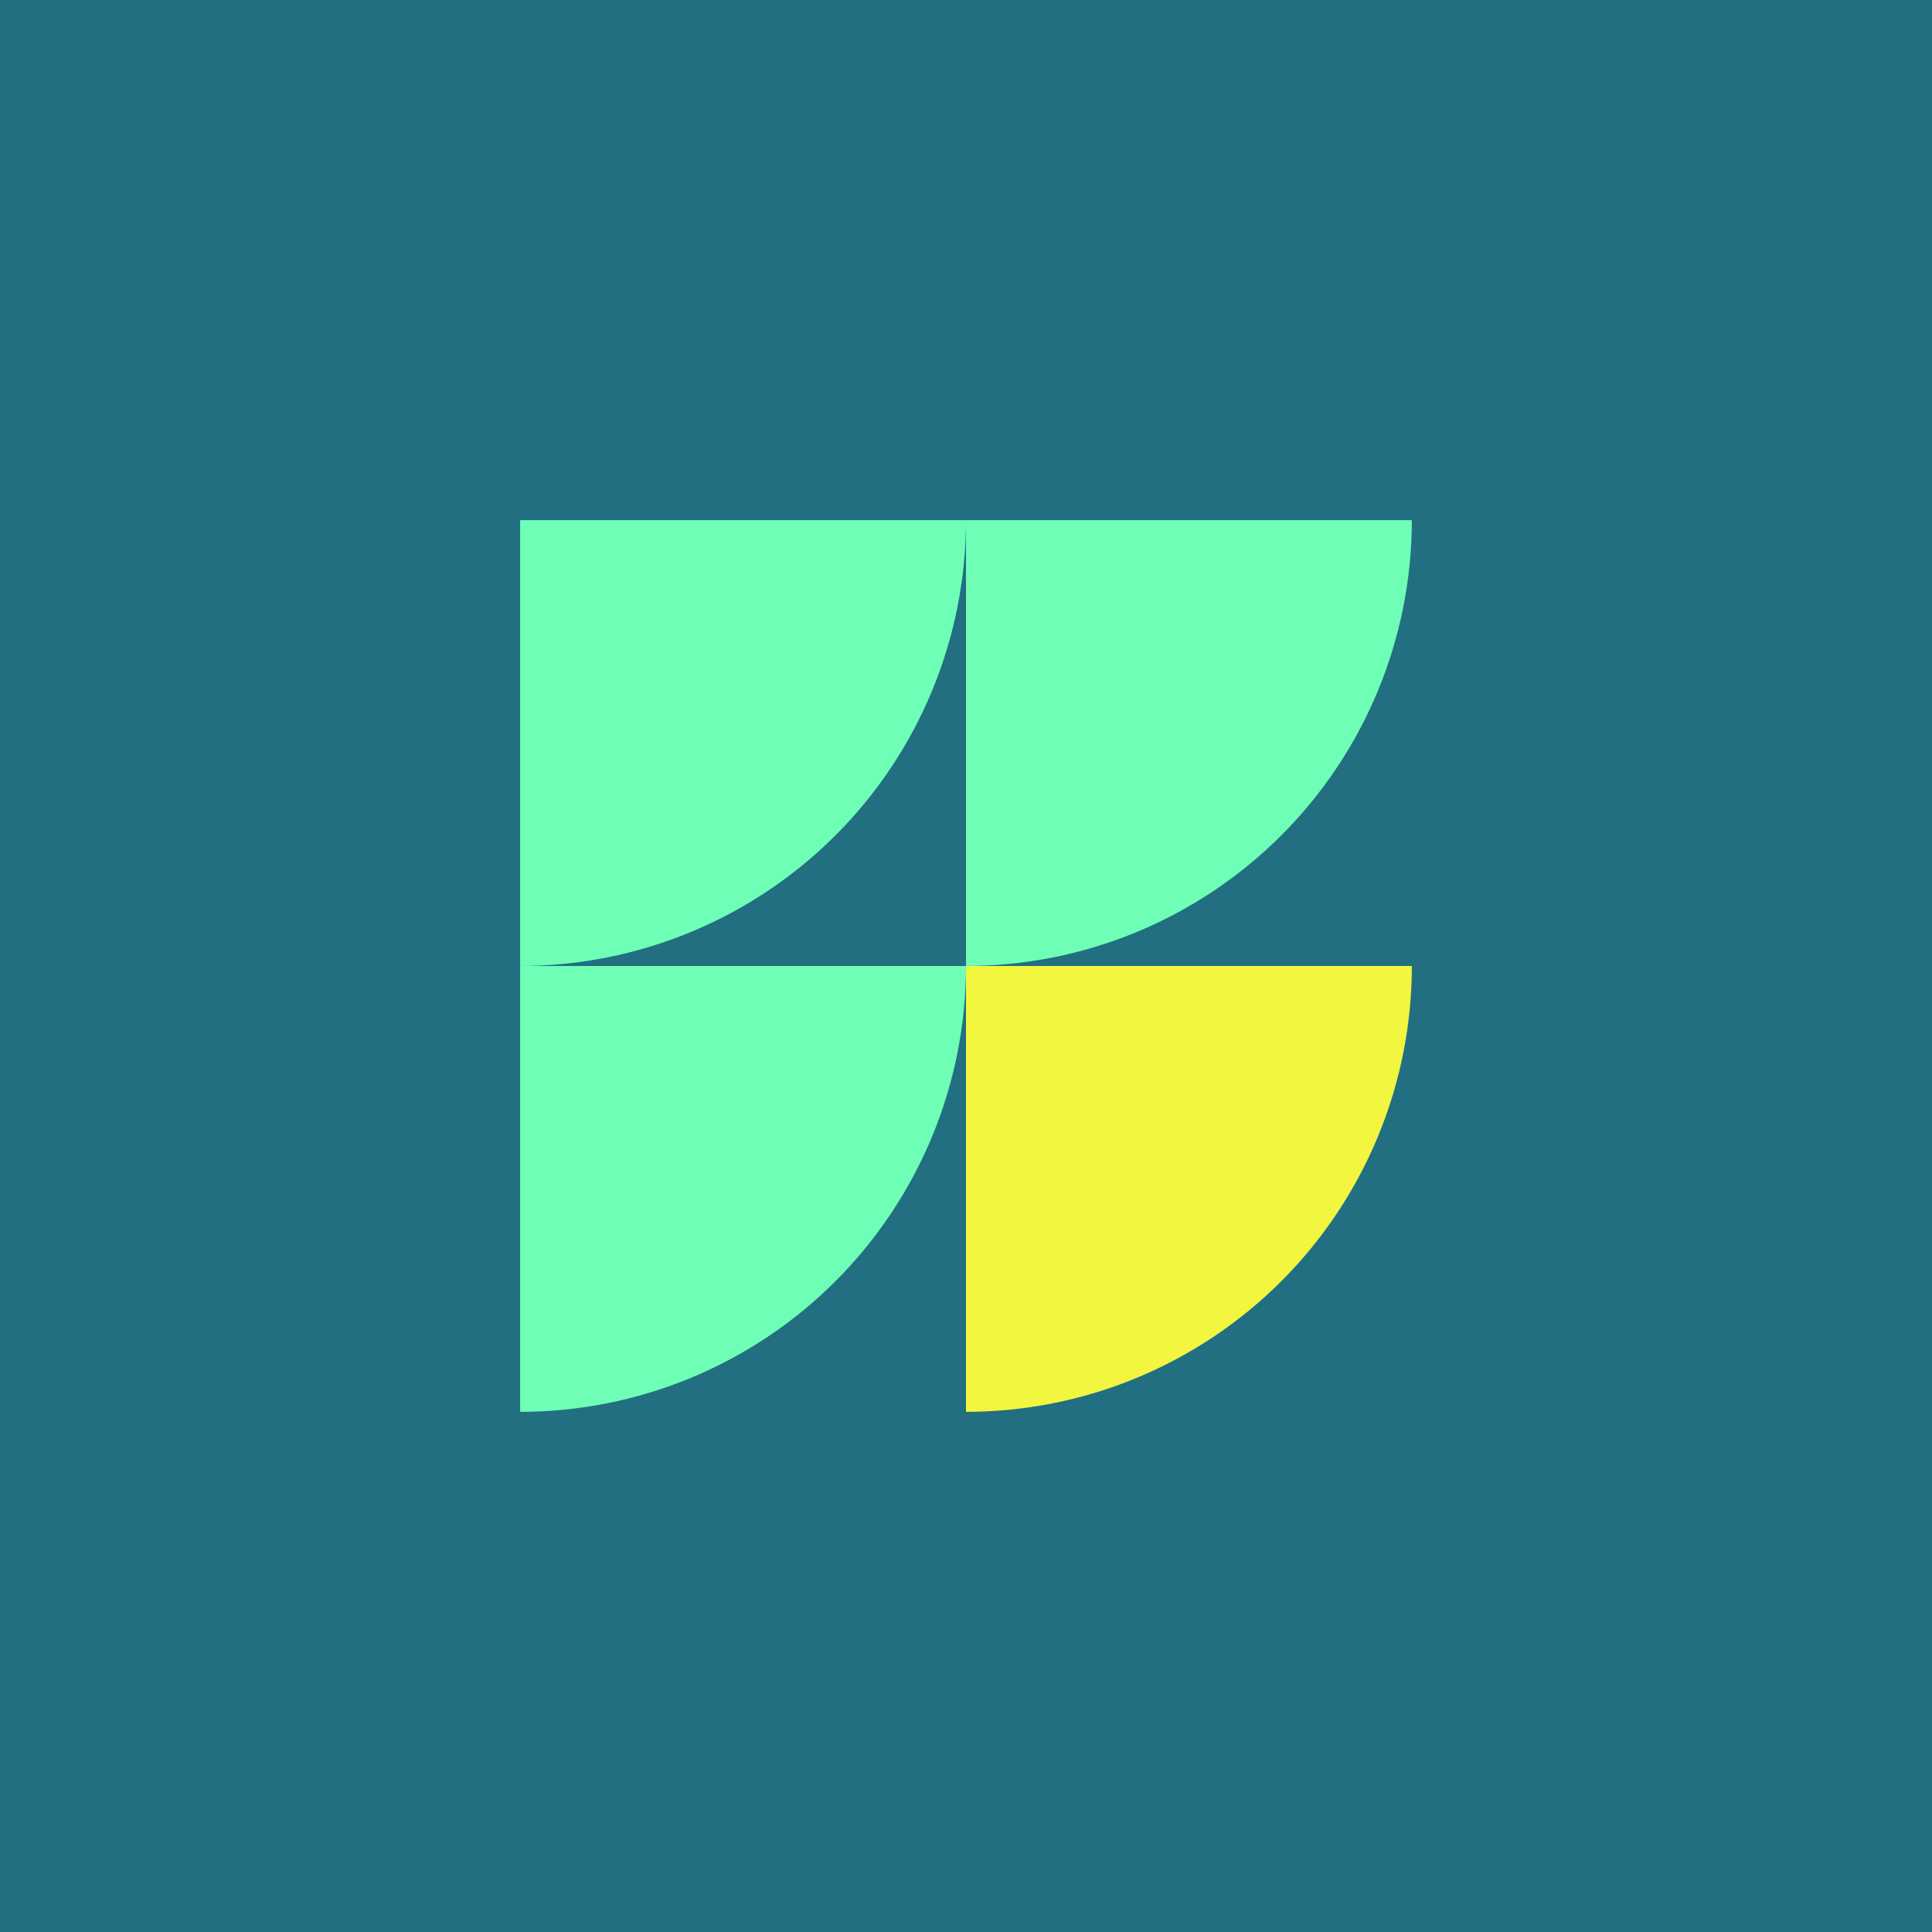
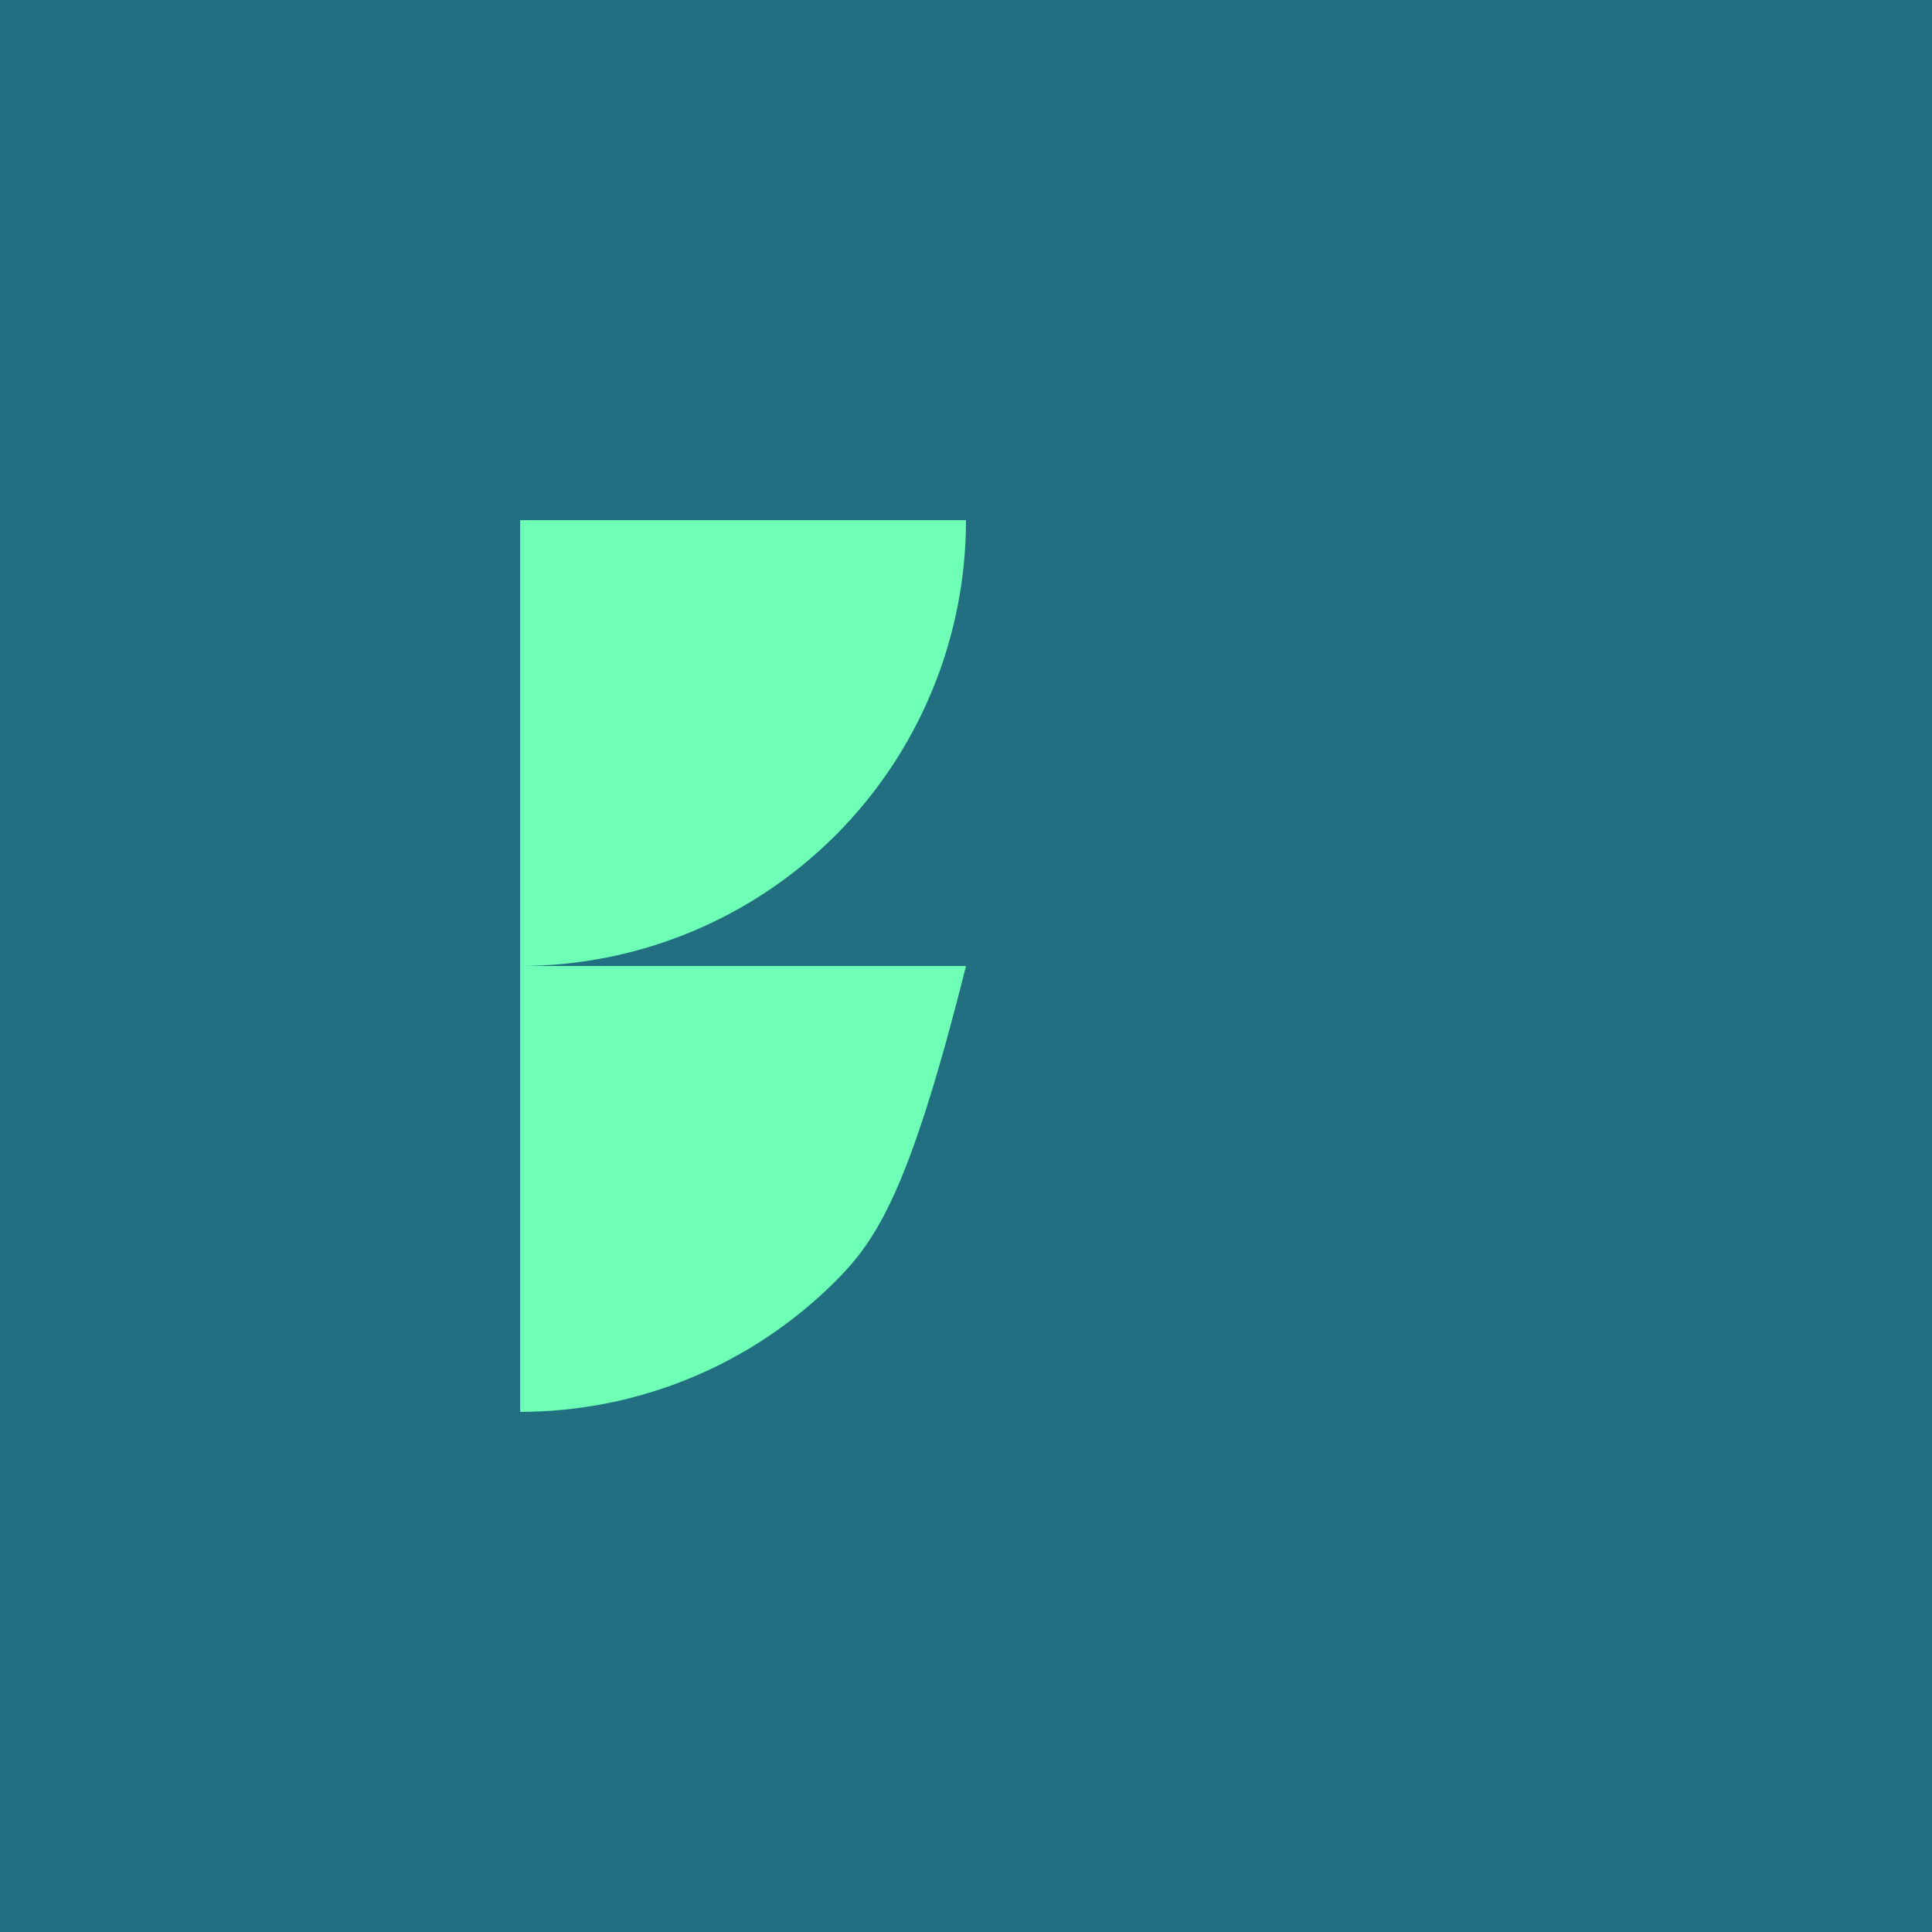
<svg xmlns="http://www.w3.org/2000/svg" width="208" height="208" viewBox="0 0 208 208" fill="none">
  <rect width="208" height="208" fill="#216F81" />
-   <path d="M152 104C152 110.303 150.758 116.545 148.346 122.369C145.934 128.192 142.398 133.484 137.941 137.941C133.484 142.398 128.192 145.934 122.369 148.346C116.545 150.758 110.303 152 104 152L104 104H152Z" fill="#F2F63E" />
-   <path d="M152 56C152 62.303 150.758 68.545 148.346 74.369C145.934 80.192 142.398 85.484 137.941 89.941C133.484 94.398 128.192 97.934 122.369 100.346C116.545 102.758 110.303 104 104 104L104 56H152Z" fill="#6FFEB6" />
-   <path d="M104 104C104 110.303 102.758 116.545 100.346 122.369C97.934 128.192 94.398 133.484 89.941 137.941C85.484 142.398 80.192 145.934 74.369 148.346C68.545 150.758 62.303 152 56 152L56 104H104Z" fill="#6FFEB6" />
+   <path d="M104 104C97.934 128.192 94.398 133.484 89.941 137.941C85.484 142.398 80.192 145.934 74.369 148.346C68.545 150.758 62.303 152 56 152L56 104H104Z" fill="#6FFEB6" />
  <path d="M104 56C104 62.303 102.758 68.545 100.346 74.369C97.934 80.192 94.398 85.484 89.941 89.941C85.484 94.398 80.192 97.934 74.369 100.346C68.545 102.758 62.303 104 56 104L56 56H104Z" fill="#6FFEB6" />
</svg>